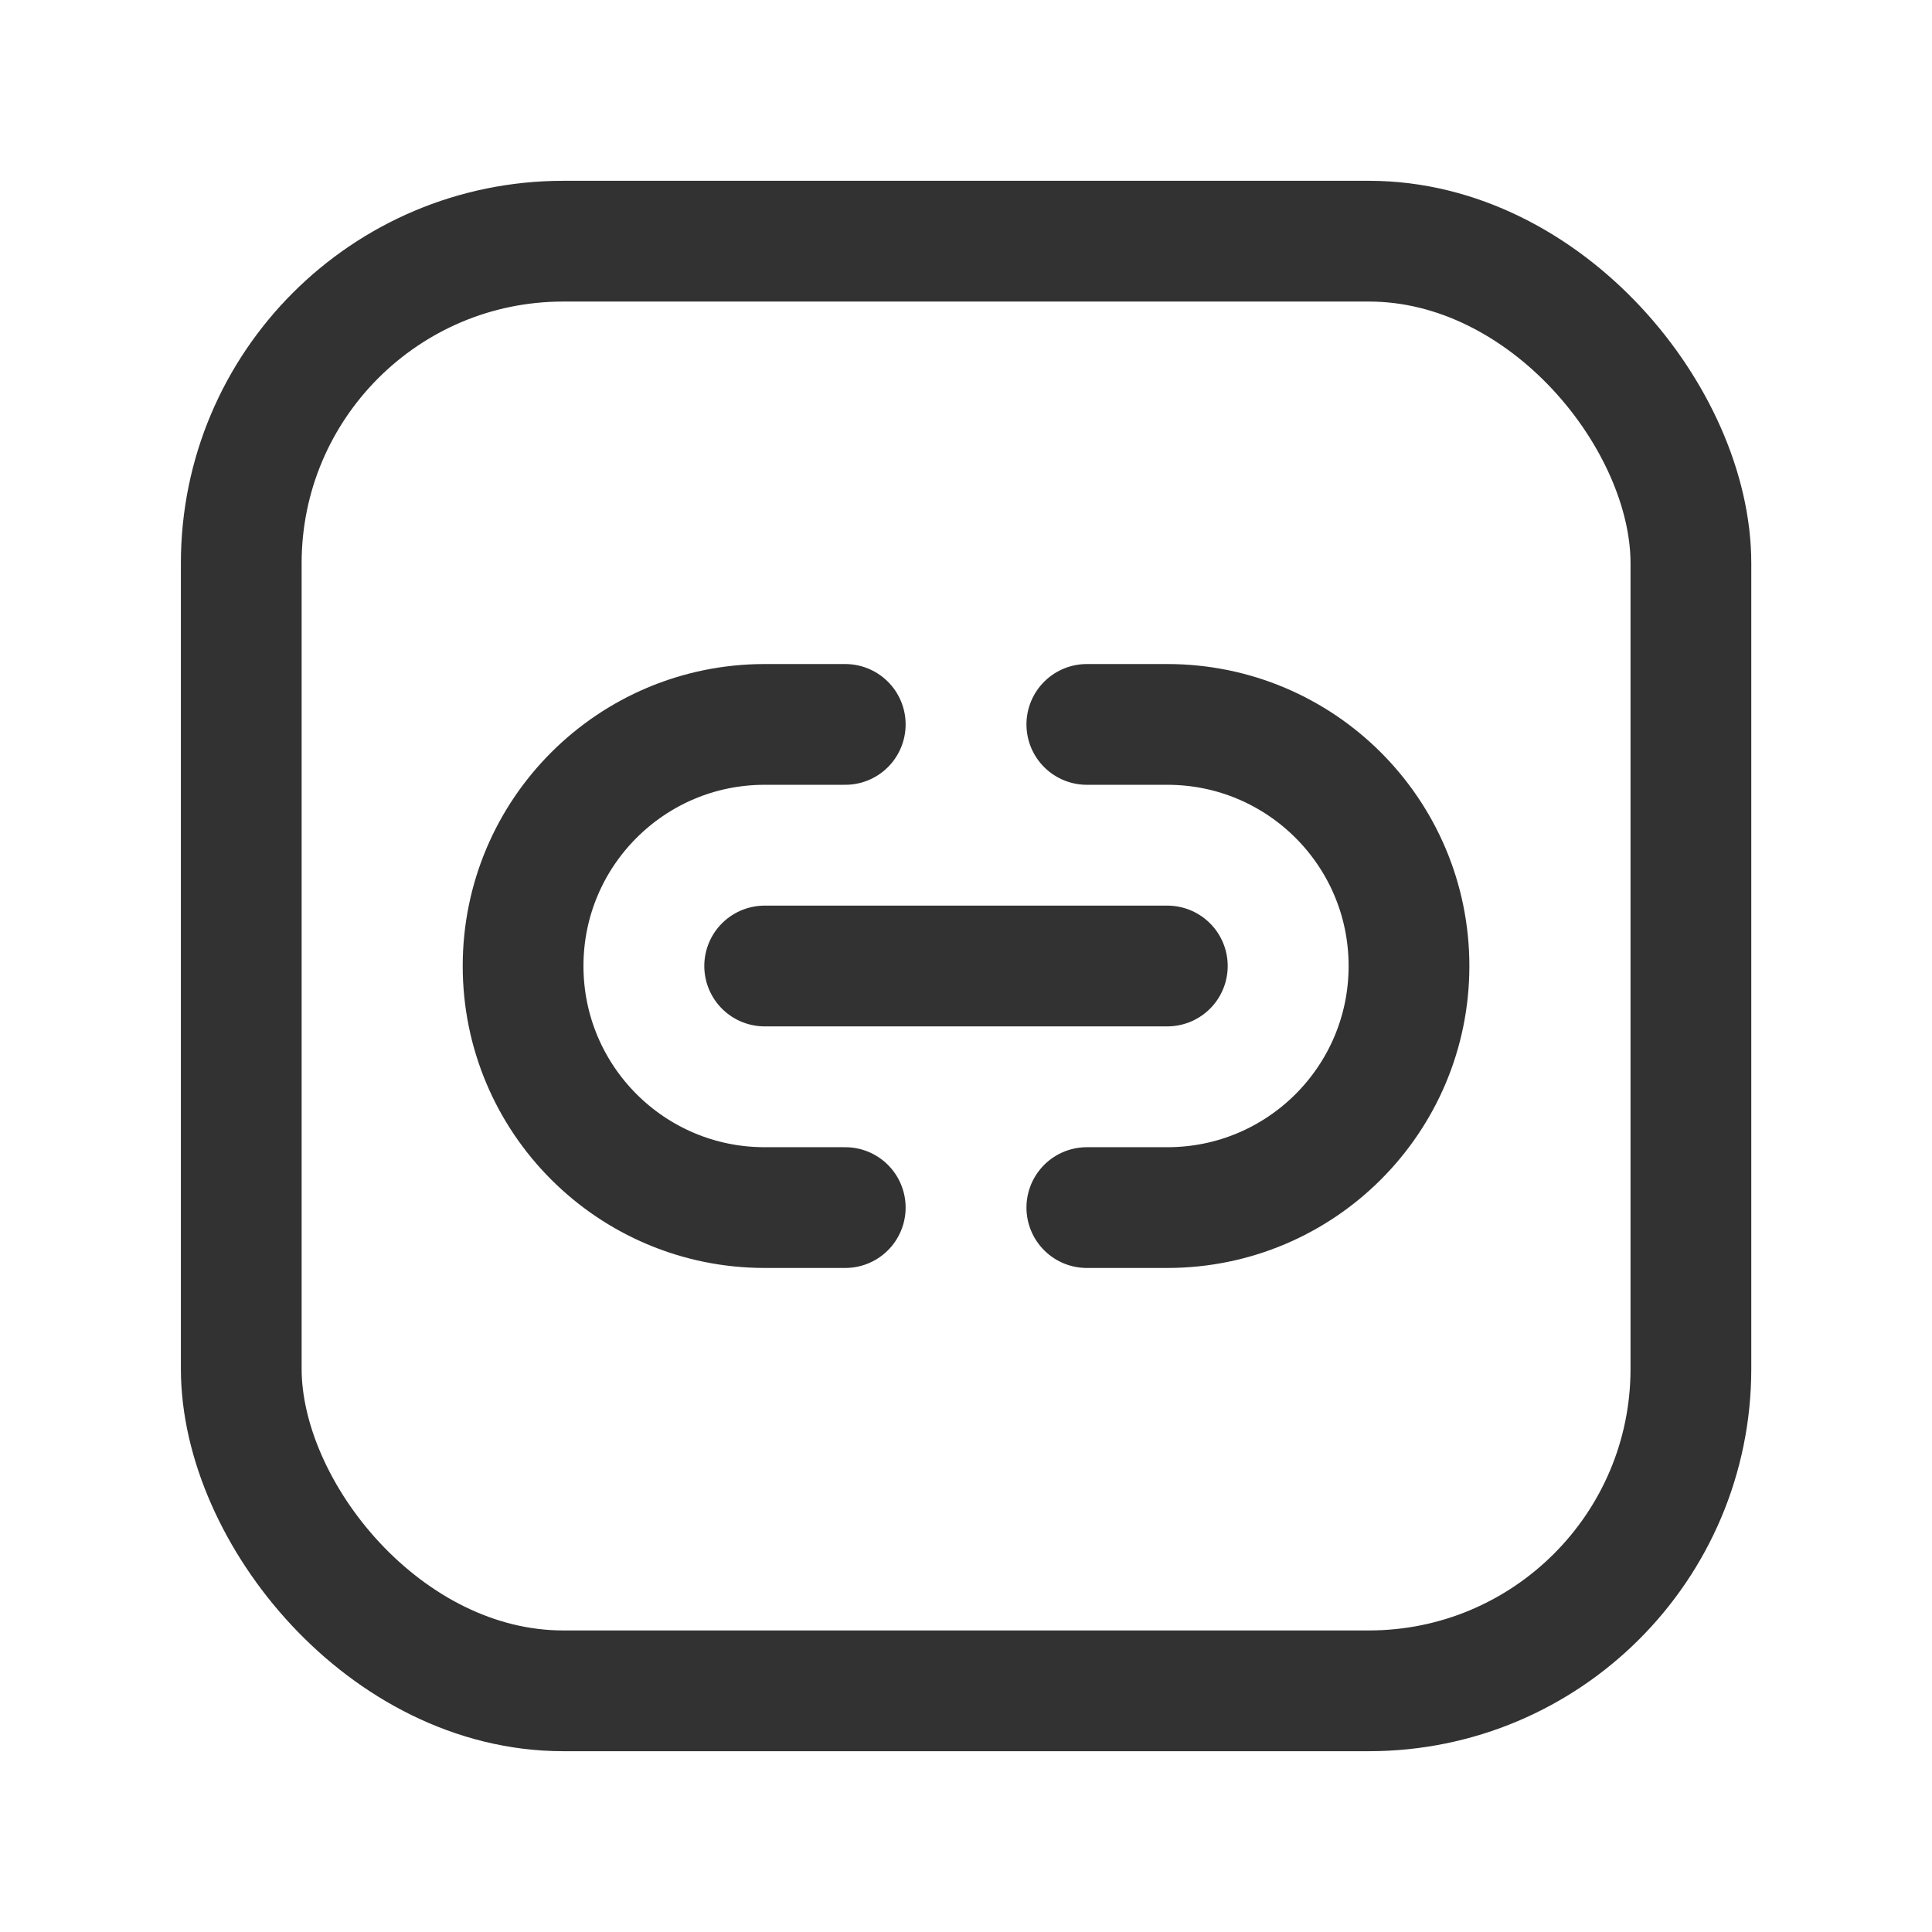
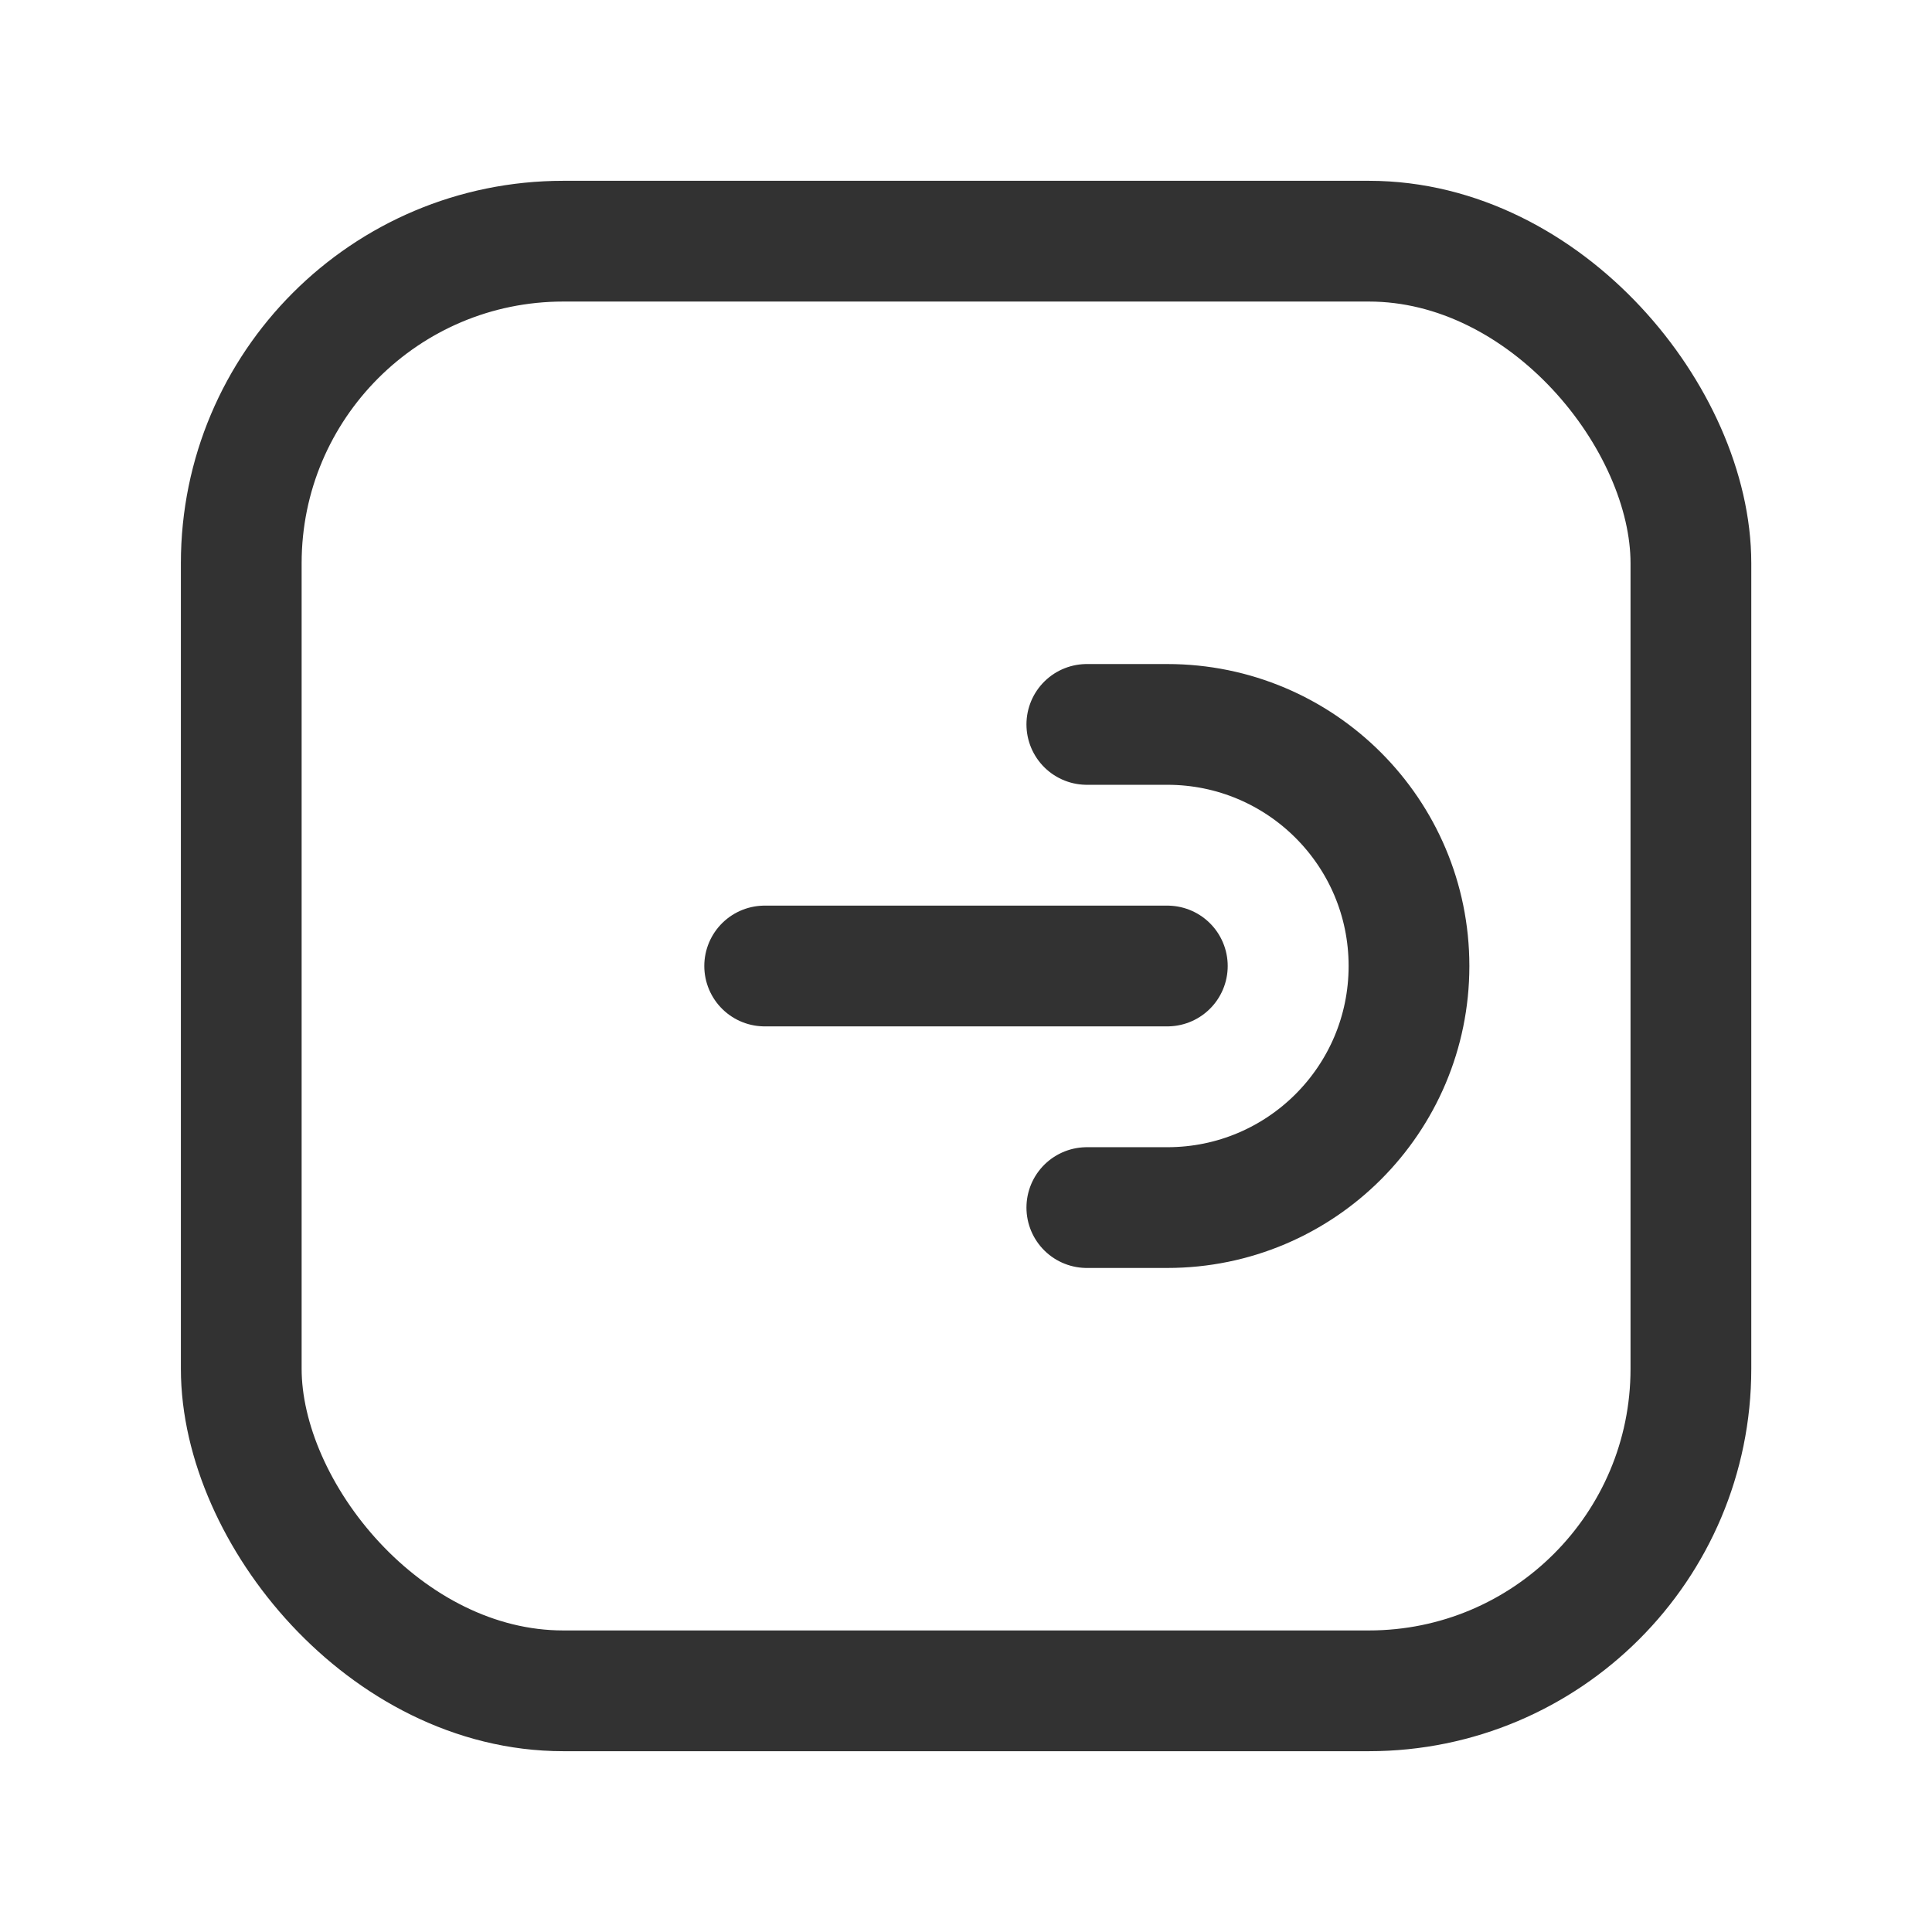
<svg xmlns="http://www.w3.org/2000/svg" width="24" height="24" viewBox="0 0 24 24" fill="none">
  <path d="M13.501 15.001H14.501C16.159 15.001 17.503 13.658 17.503 12C17.503 10.342 16.159 8.999 14.501 8.999H13.501" stroke="#323232" stroke-width="1.5" stroke-linecap="round" stroke-linejoin="round" />
-   <path d="M10.5 8.999H9.499C7.842 8.999 6.498 10.342 6.498 12C6.498 13.658 7.842 15.001 9.499 15.001H10.5" stroke="#323232" stroke-width="1.5" stroke-linecap="round" stroke-linejoin="round" />
  <path d="M9.499 12H14.501" stroke="#323232" stroke-width="1.5" stroke-linecap="round" stroke-linejoin="round" />
  <rect x="2.997" y="2.996" width="18.008" height="18.008" rx="4" stroke="#323232" stroke-width="1.5" stroke-linecap="round" stroke-linejoin="round" />
</svg>